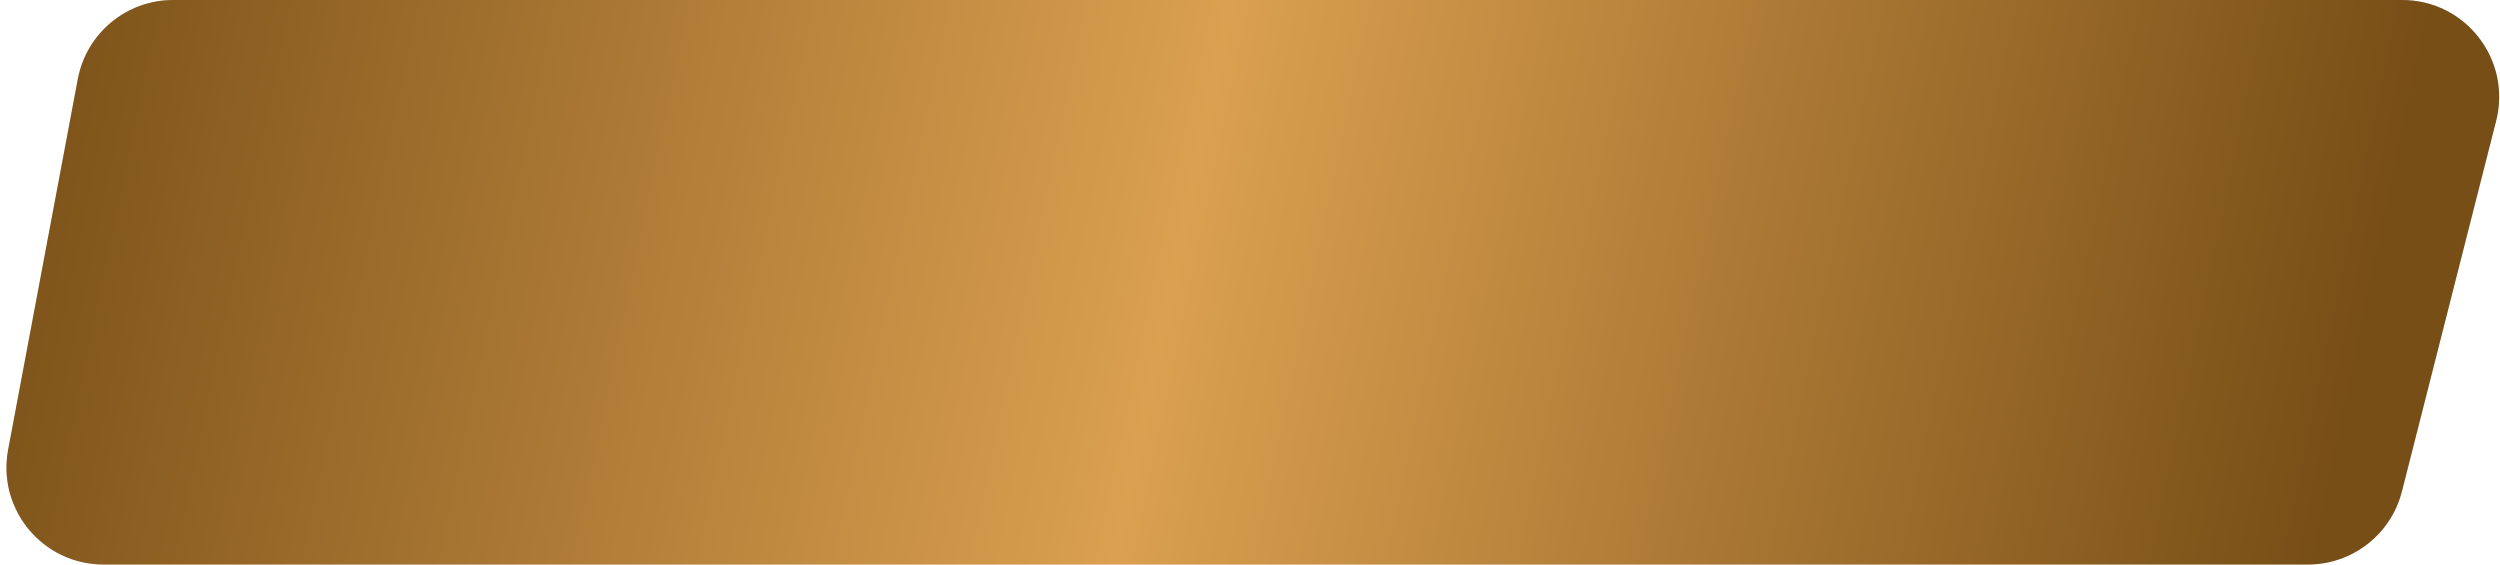
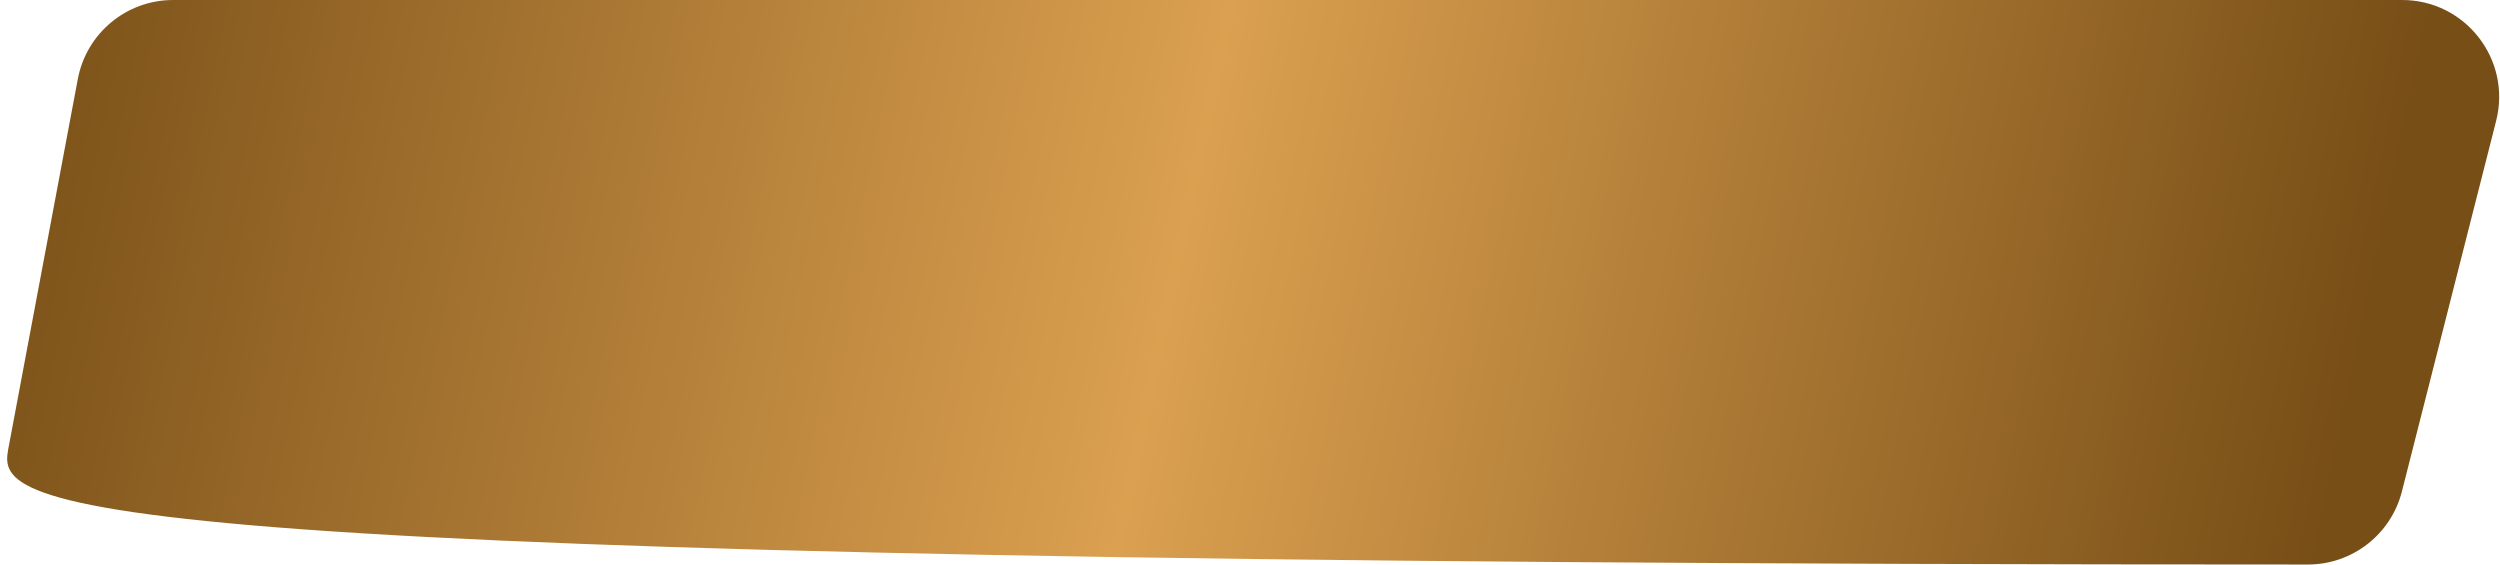
<svg xmlns="http://www.w3.org/2000/svg" width="186" height="42" viewBox="0 0 186 42" fill="none">
-   <path d="M5.789 5.881C6.43 2.471 9.408 0 12.879 0H178.722C183.427 0 186.873 4.432 185.713 8.992L178.702 36.564C177.889 39.762 175.01 42 171.71 42H7.696C3.178 42 -0.228 37.894 0.606 33.453L5.789 5.881Z" fill="#D9D9D9" />
-   <path d="M5.789 5.881C6.43 2.471 9.408 0 12.879 0H178.722C183.427 0 186.873 4.432 185.713 8.992L178.702 36.564C177.889 39.762 175.01 42 171.71 42H7.696C3.178 42 -0.228 37.894 0.606 33.453L5.789 5.881Z" fill="url(#paint0_linear_2017_112)" />
+   <path d="M5.789 5.881C6.43 2.471 9.408 0 12.879 0H178.722C183.427 0 186.873 4.432 185.713 8.992L178.702 36.564C177.889 39.762 175.01 42 171.71 42C3.178 42 -0.228 37.894 0.606 33.453L5.789 5.881Z" fill="url(#paint0_linear_2017_112)" />
  <defs>
    <linearGradient id="paint0_linear_2017_112" x1="1.584" y1="-12.373" x2="180.856" y2="25.065" gradientUnits="userSpaceOnUse">
      <stop stop-color="#774E16" />
      <stop offset="0.495" stop-color="#DBA050" />
      <stop offset="0.974" stop-color="#774E16" />
    </linearGradient>
  </defs>
</svg>